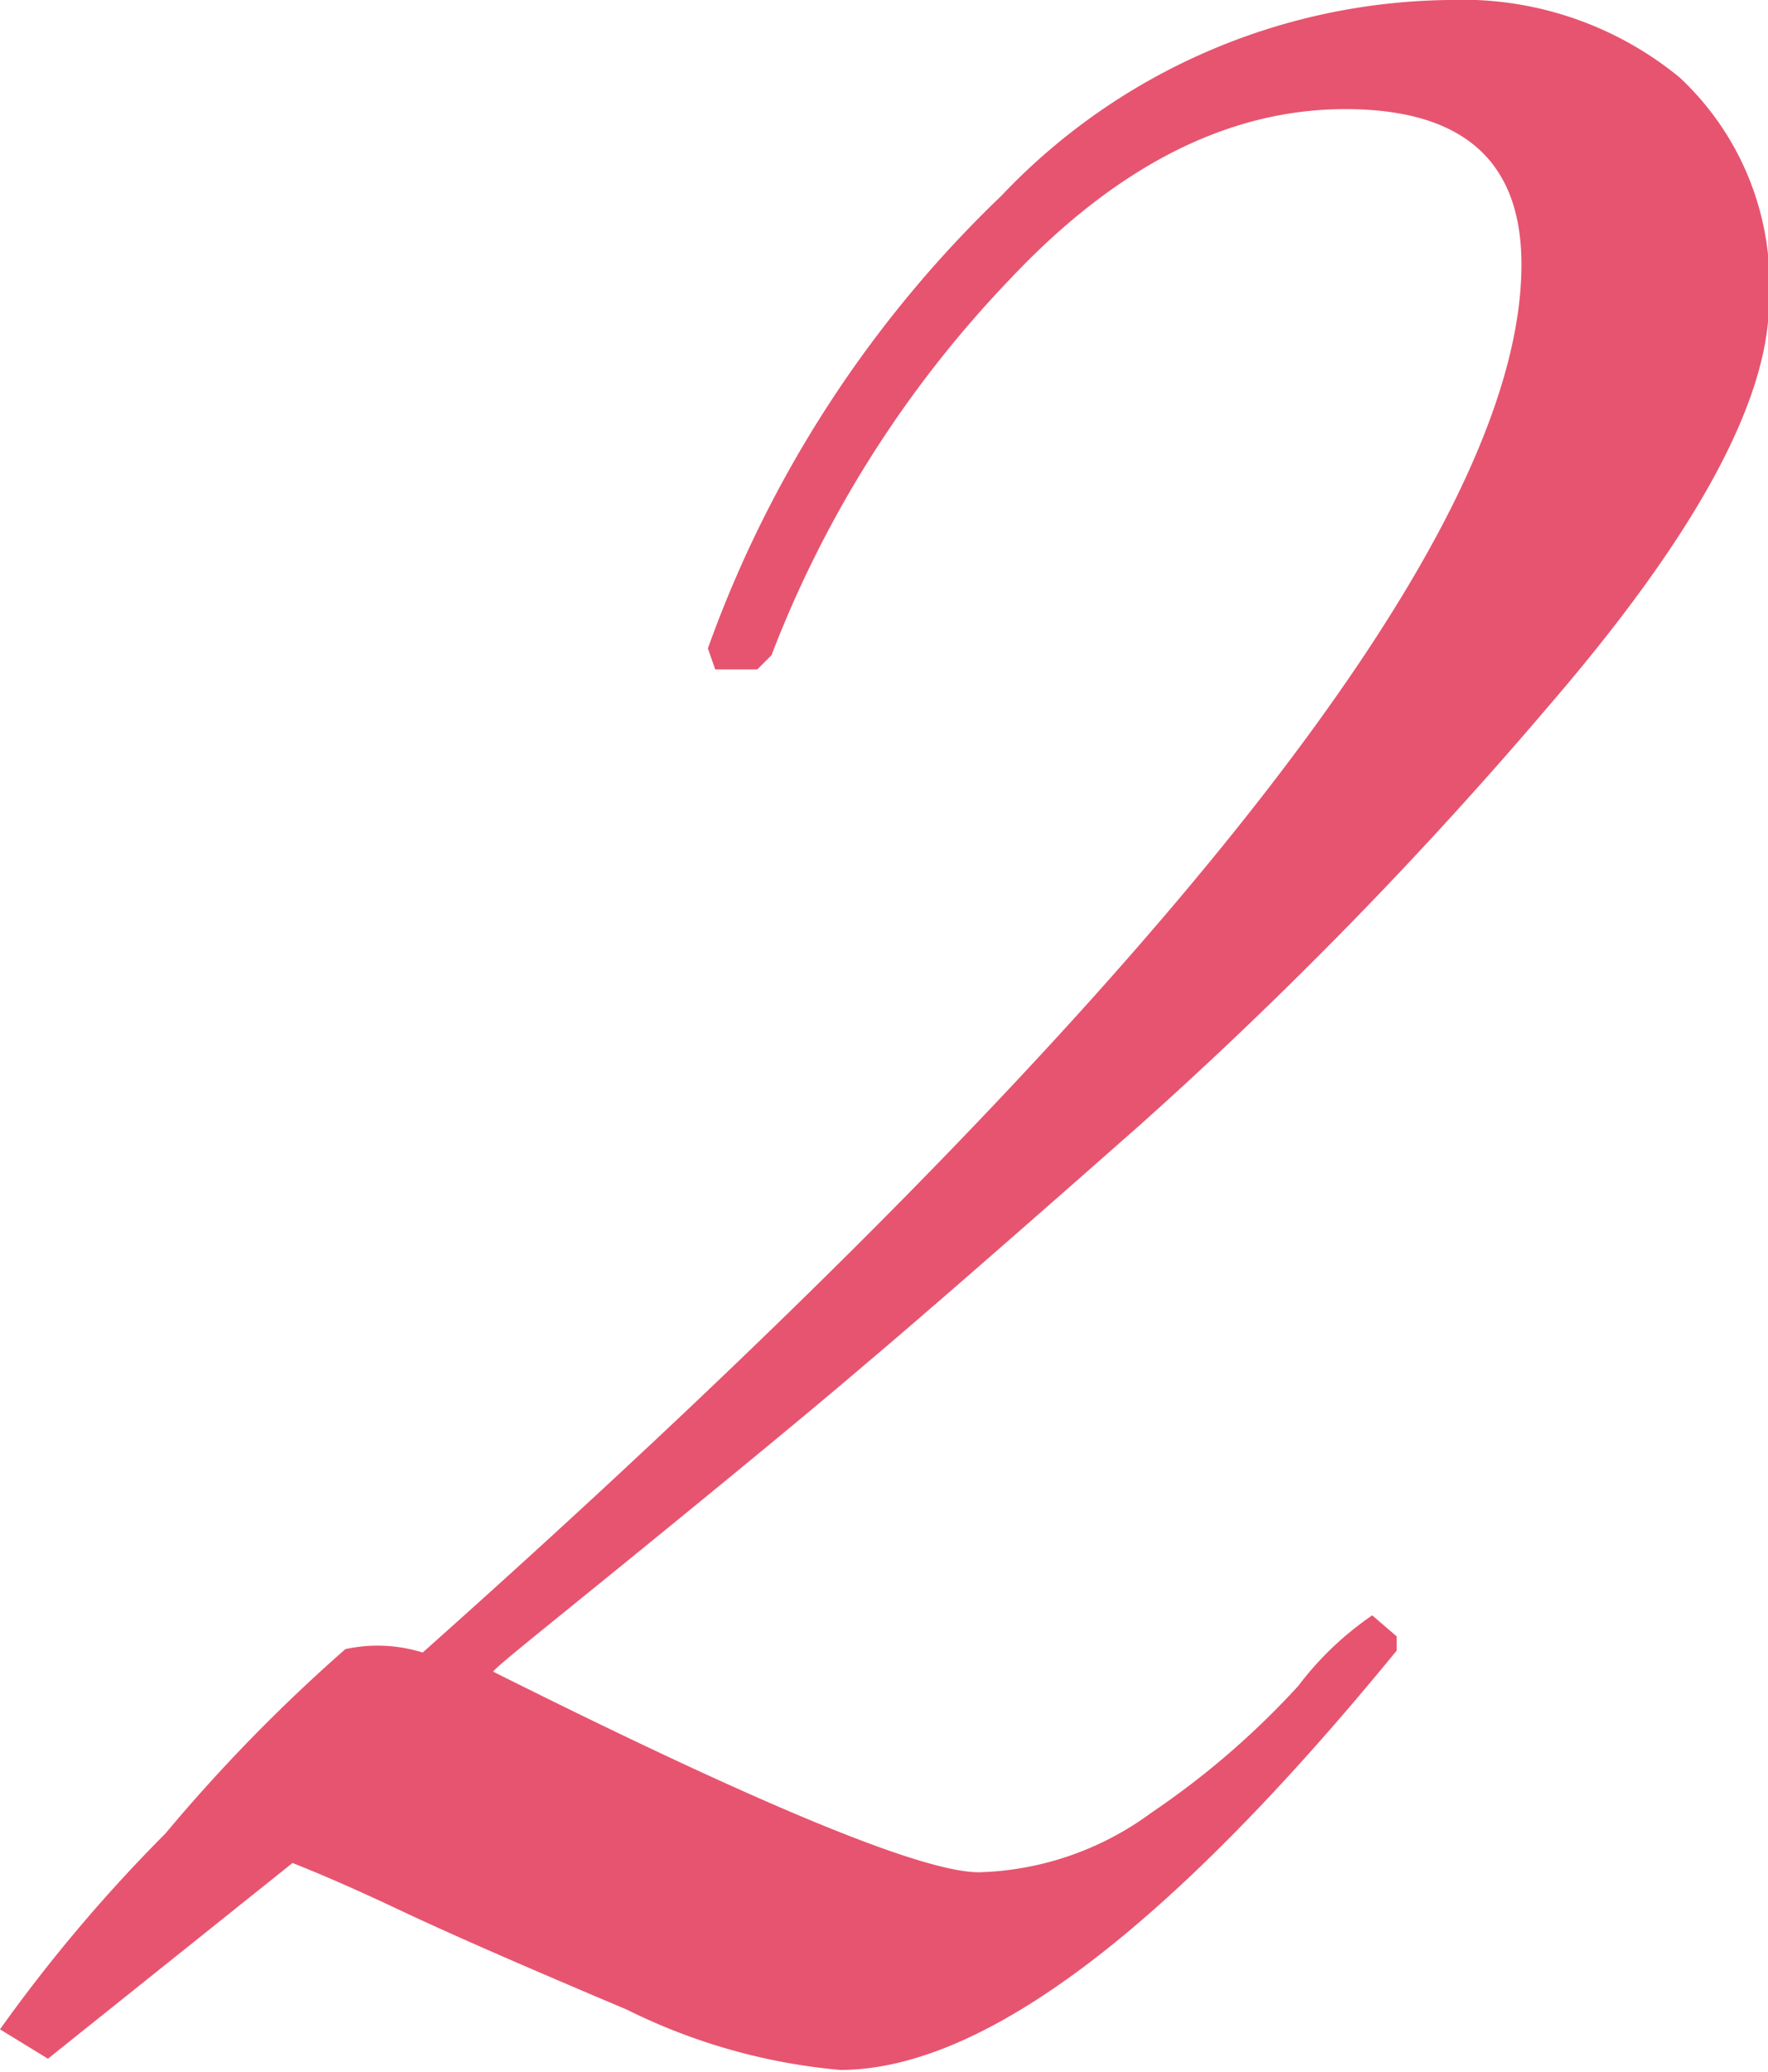
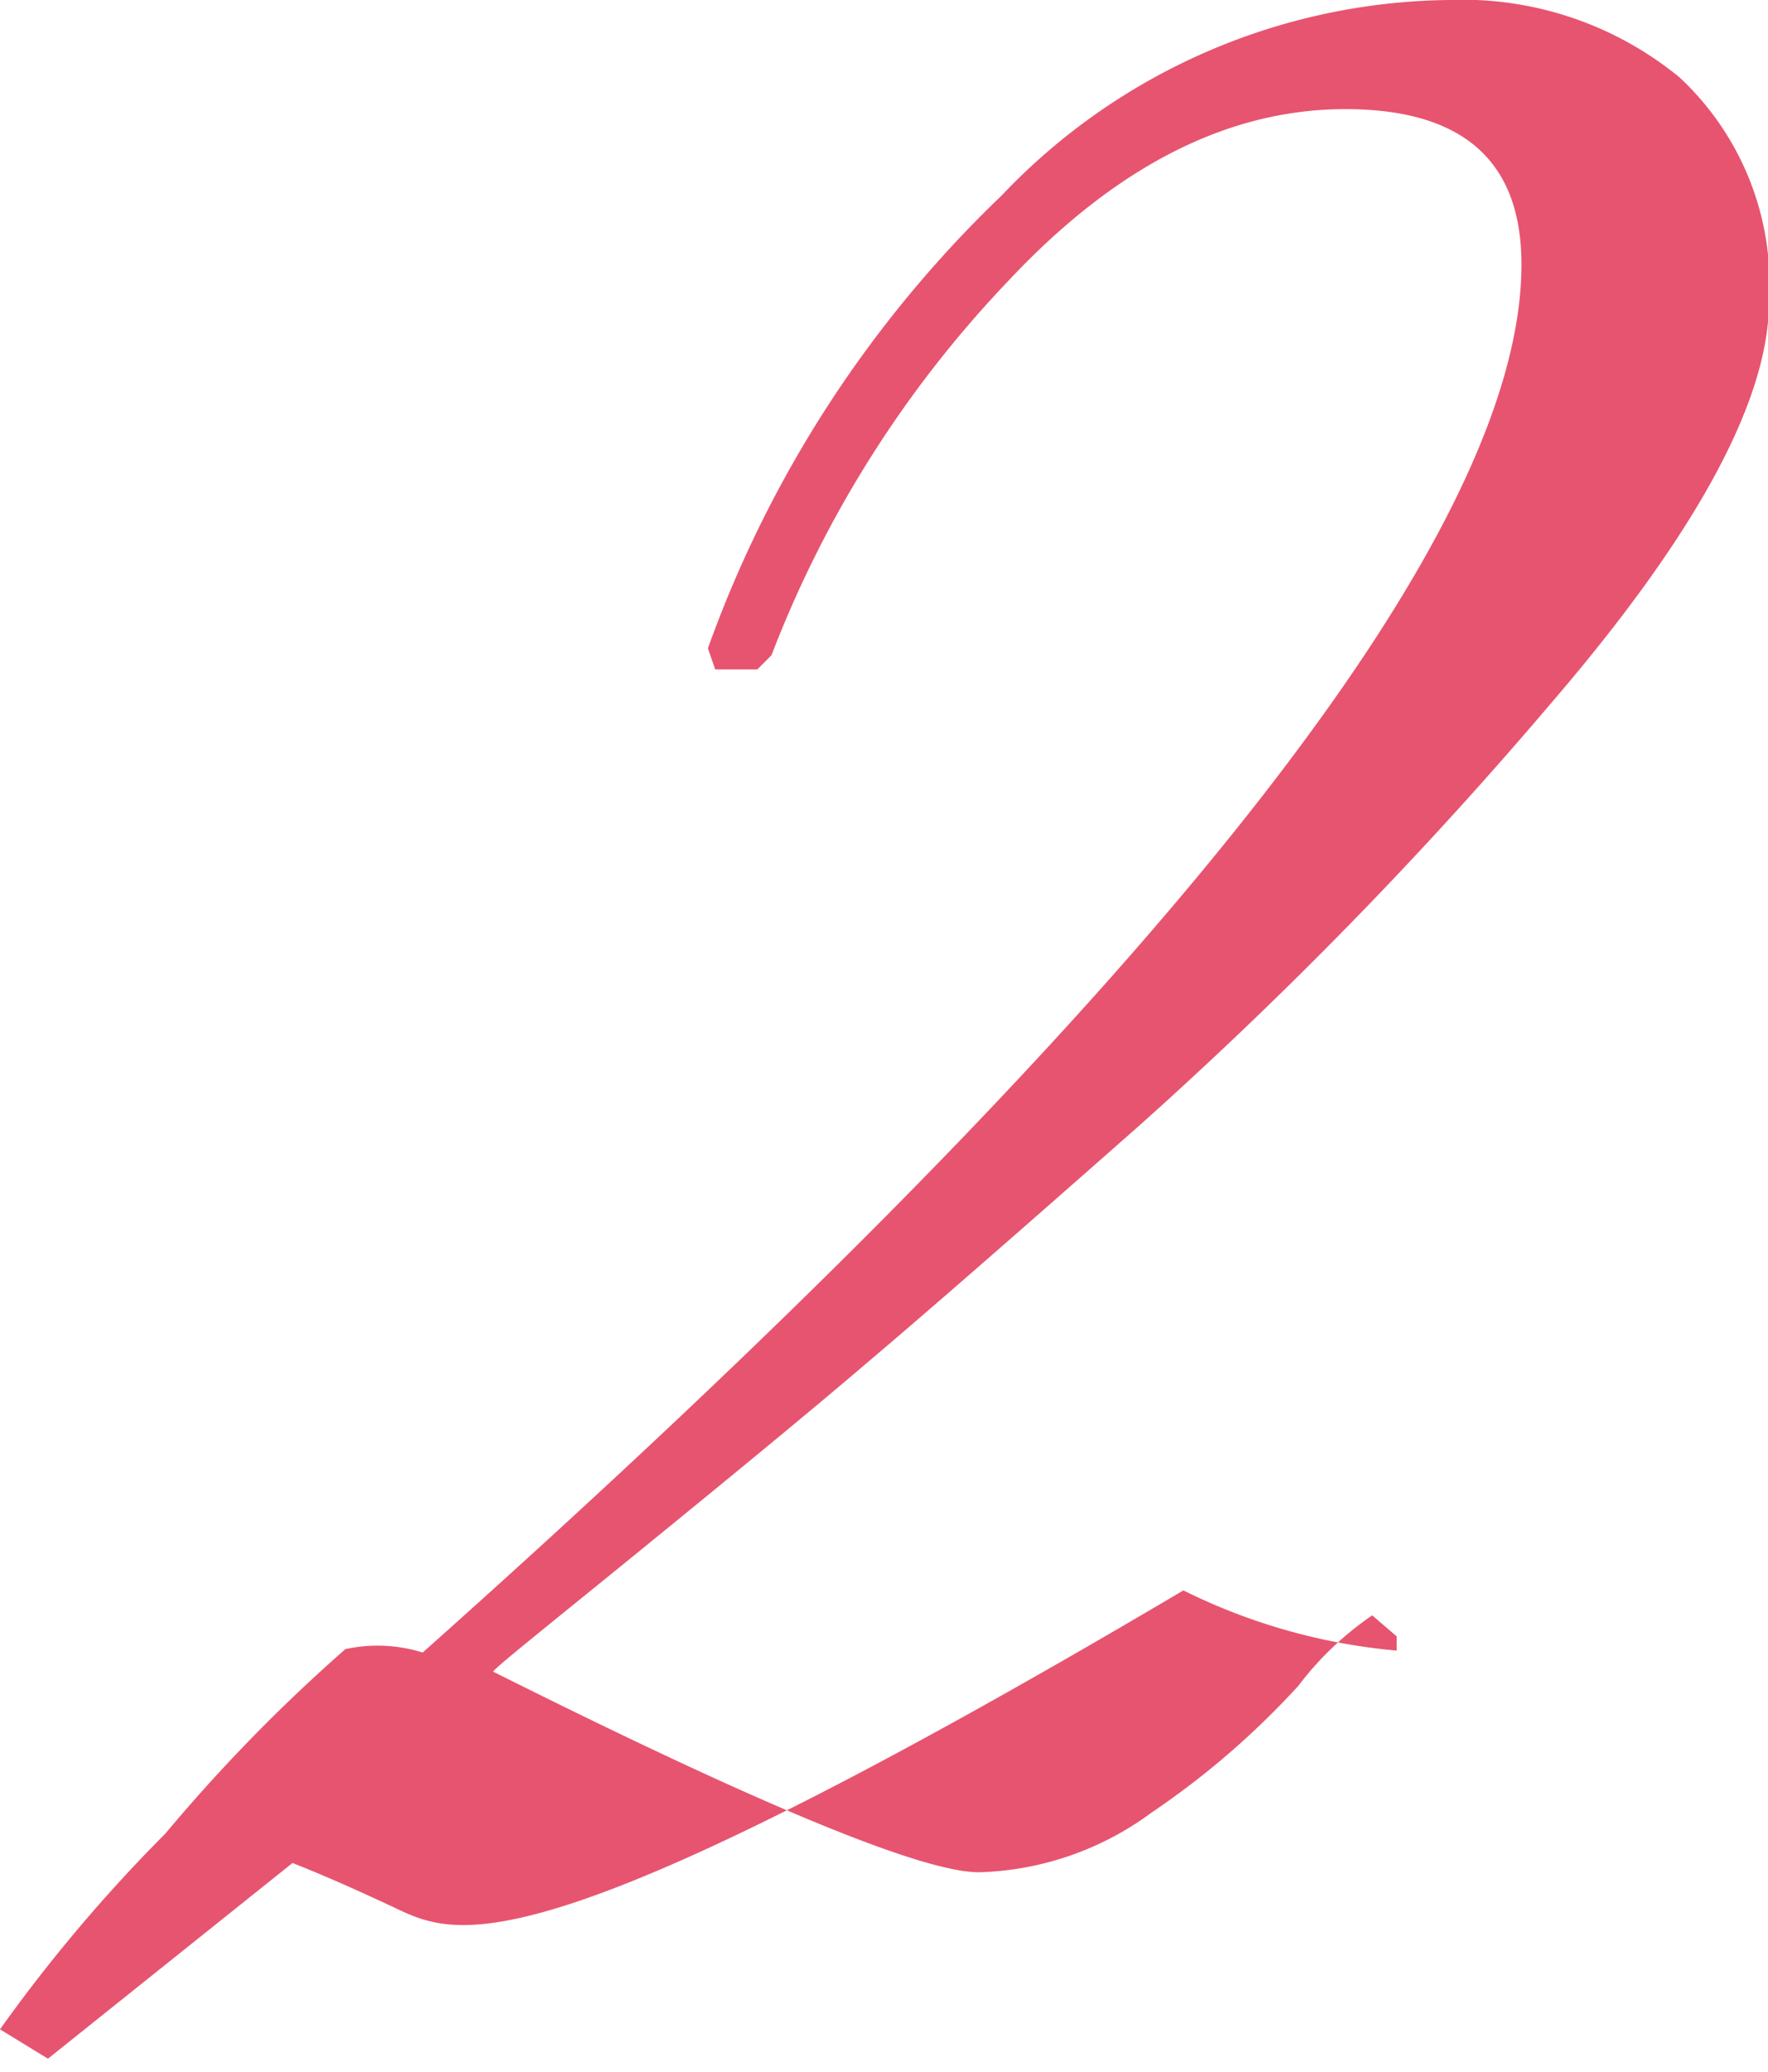
<svg xmlns="http://www.w3.org/2000/svg" viewBox="0 0 36.14 42.34">
  <defs>
    <style>.cls-1{fill:#e7546f;}</style>
  </defs>
  <g id="レイヤー_2" data-name="レイヤー 2">
    <g id="レイヤー_1-2" data-name="レイヤー 1">
-       <path class="cls-1" d="M31.68,14.4A87.63,87.63,0,0,1,23.29,23q-3.91,3.45-5.58,4.86c-1.1.94-2.63,2.2-4.57,3.78s-3,2.42-3.06,2.52q8.21,4.11,9.94,4.1a6.22,6.22,0,0,0,3.52-1.22,16.82,16.82,0,0,0,3-2.59,6.46,6.46,0,0,1,1.51-1.44l.5.43v.29q-7,8.56-11.37,8.57a12.2,12.2,0,0,1-4.36-1.23C11,40.3,9.37,39.6,8.1,39s-2-.88-2.12-.93l-5,4L0,41.47a31.9,31.9,0,0,1,3.38-4A34.18,34.18,0,0,1,7.06,33.7a3.09,3.09,0,0,1,1.58.07Q31.11,13.75,31.1,5.4q0-3.17-3.6-3.17c-2.4,0-4.69,1.17-6.87,3.49a23,23,0,0,0-4.86,7.67l-.29.29h-.86l-.15-.43a24,24,0,0,1,6-9.25,12.79,12.79,0,0,1,9.14-4,7,7,0,0,1,4.72,1.58,5.78,5.78,0,0,1,1.83,4.61Q36.14,9.22,31.68,14.4Z" />
+       <path class="cls-1" d="M31.68,14.4A87.63,87.63,0,0,1,23.29,23q-3.91,3.45-5.58,4.86c-1.1.94-2.63,2.2-4.57,3.78s-3,2.42-3.06,2.52q8.21,4.11,9.94,4.1a6.22,6.22,0,0,0,3.52-1.22,16.82,16.82,0,0,0,3-2.59,6.46,6.46,0,0,1,1.51-1.44l.5.43v.29a12.2,12.2,0,0,1-4.36-1.23C11,40.3,9.37,39.6,8.1,39s-2-.88-2.12-.93l-5,4L0,41.47a31.9,31.9,0,0,1,3.38-4A34.18,34.18,0,0,1,7.06,33.7a3.09,3.09,0,0,1,1.58.07Q31.11,13.75,31.1,5.4q0-3.17-3.6-3.17c-2.4,0-4.69,1.17-6.87,3.49a23,23,0,0,0-4.86,7.67l-.29.29h-.86l-.15-.43a24,24,0,0,1,6-9.25,12.79,12.79,0,0,1,9.14-4,7,7,0,0,1,4.72,1.58,5.78,5.78,0,0,1,1.83,4.61Q36.14,9.22,31.68,14.4Z" />
    </g>
  </g>
</svg>